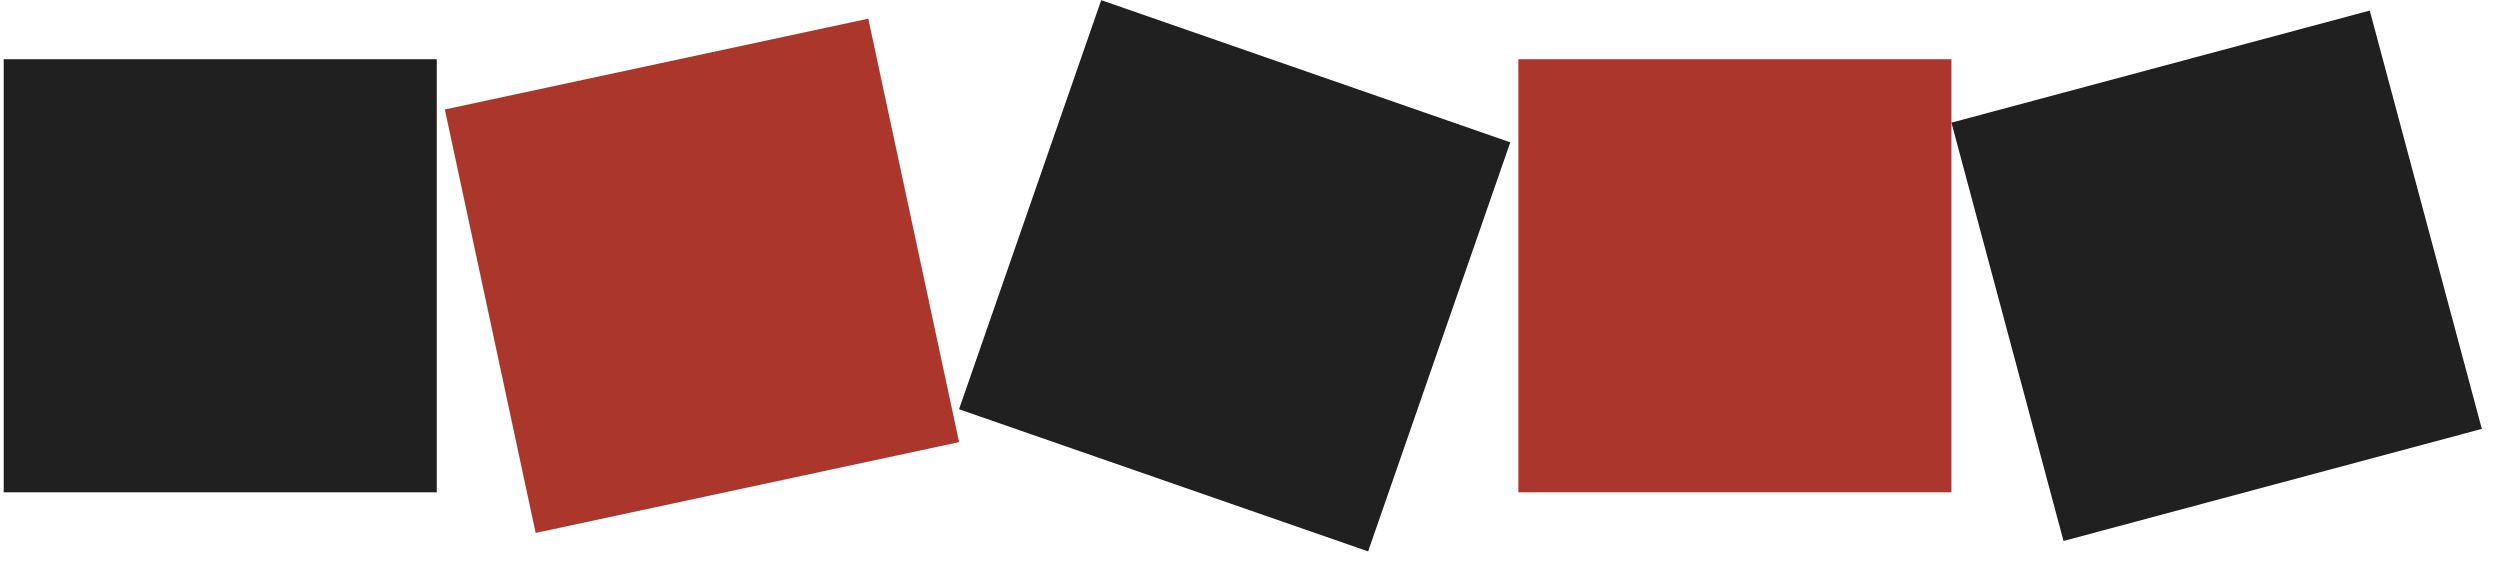
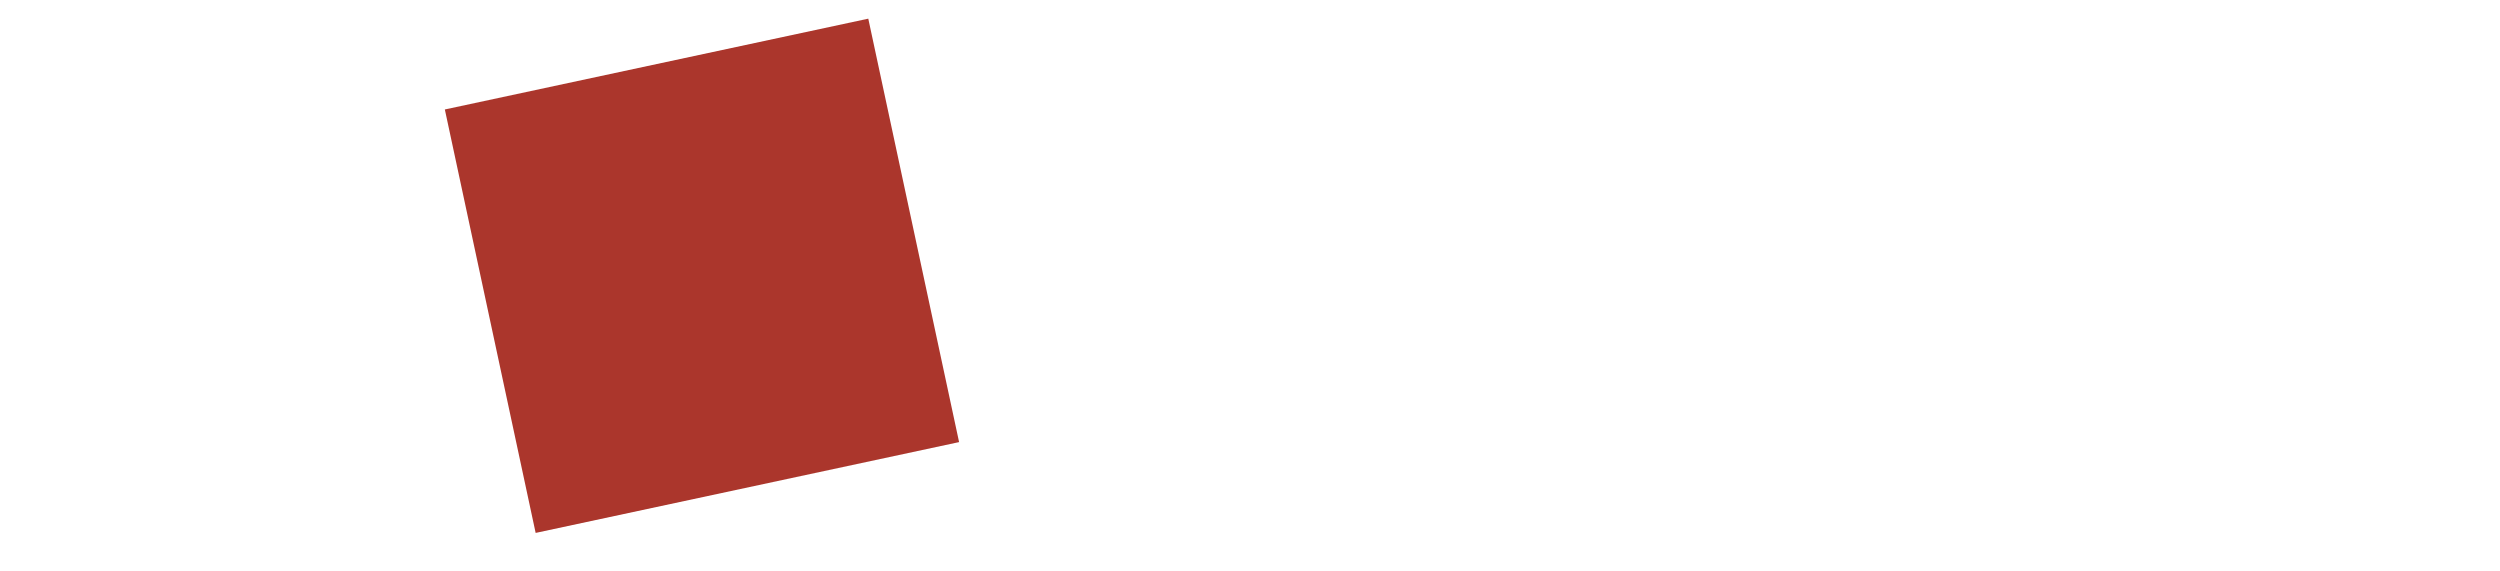
<svg xmlns="http://www.w3.org/2000/svg" width="127" height="29" viewBox="0 0 127 29" fill="none">
-   <rect x="0.188" y="3.009" width="22" height="22" fill="#202020" />
-   <rect x="99.133" y="6.231" width="22" height="22" transform="rotate(-15 99.133 6.231)" fill="#202020" />
-   <rect x="77.133" y="3.009" width="22" height="22" fill="#AB362C" />
  <rect x="27.211" y="27.072" width="22" height="22" transform="rotate(-102.104 27.211 27.072)" fill="#AB362C" />
-   <rect x="48.719" y="20.789" width="22" height="22" transform="rotate(-70.835 48.719 20.789)" fill="#202020" />
</svg>